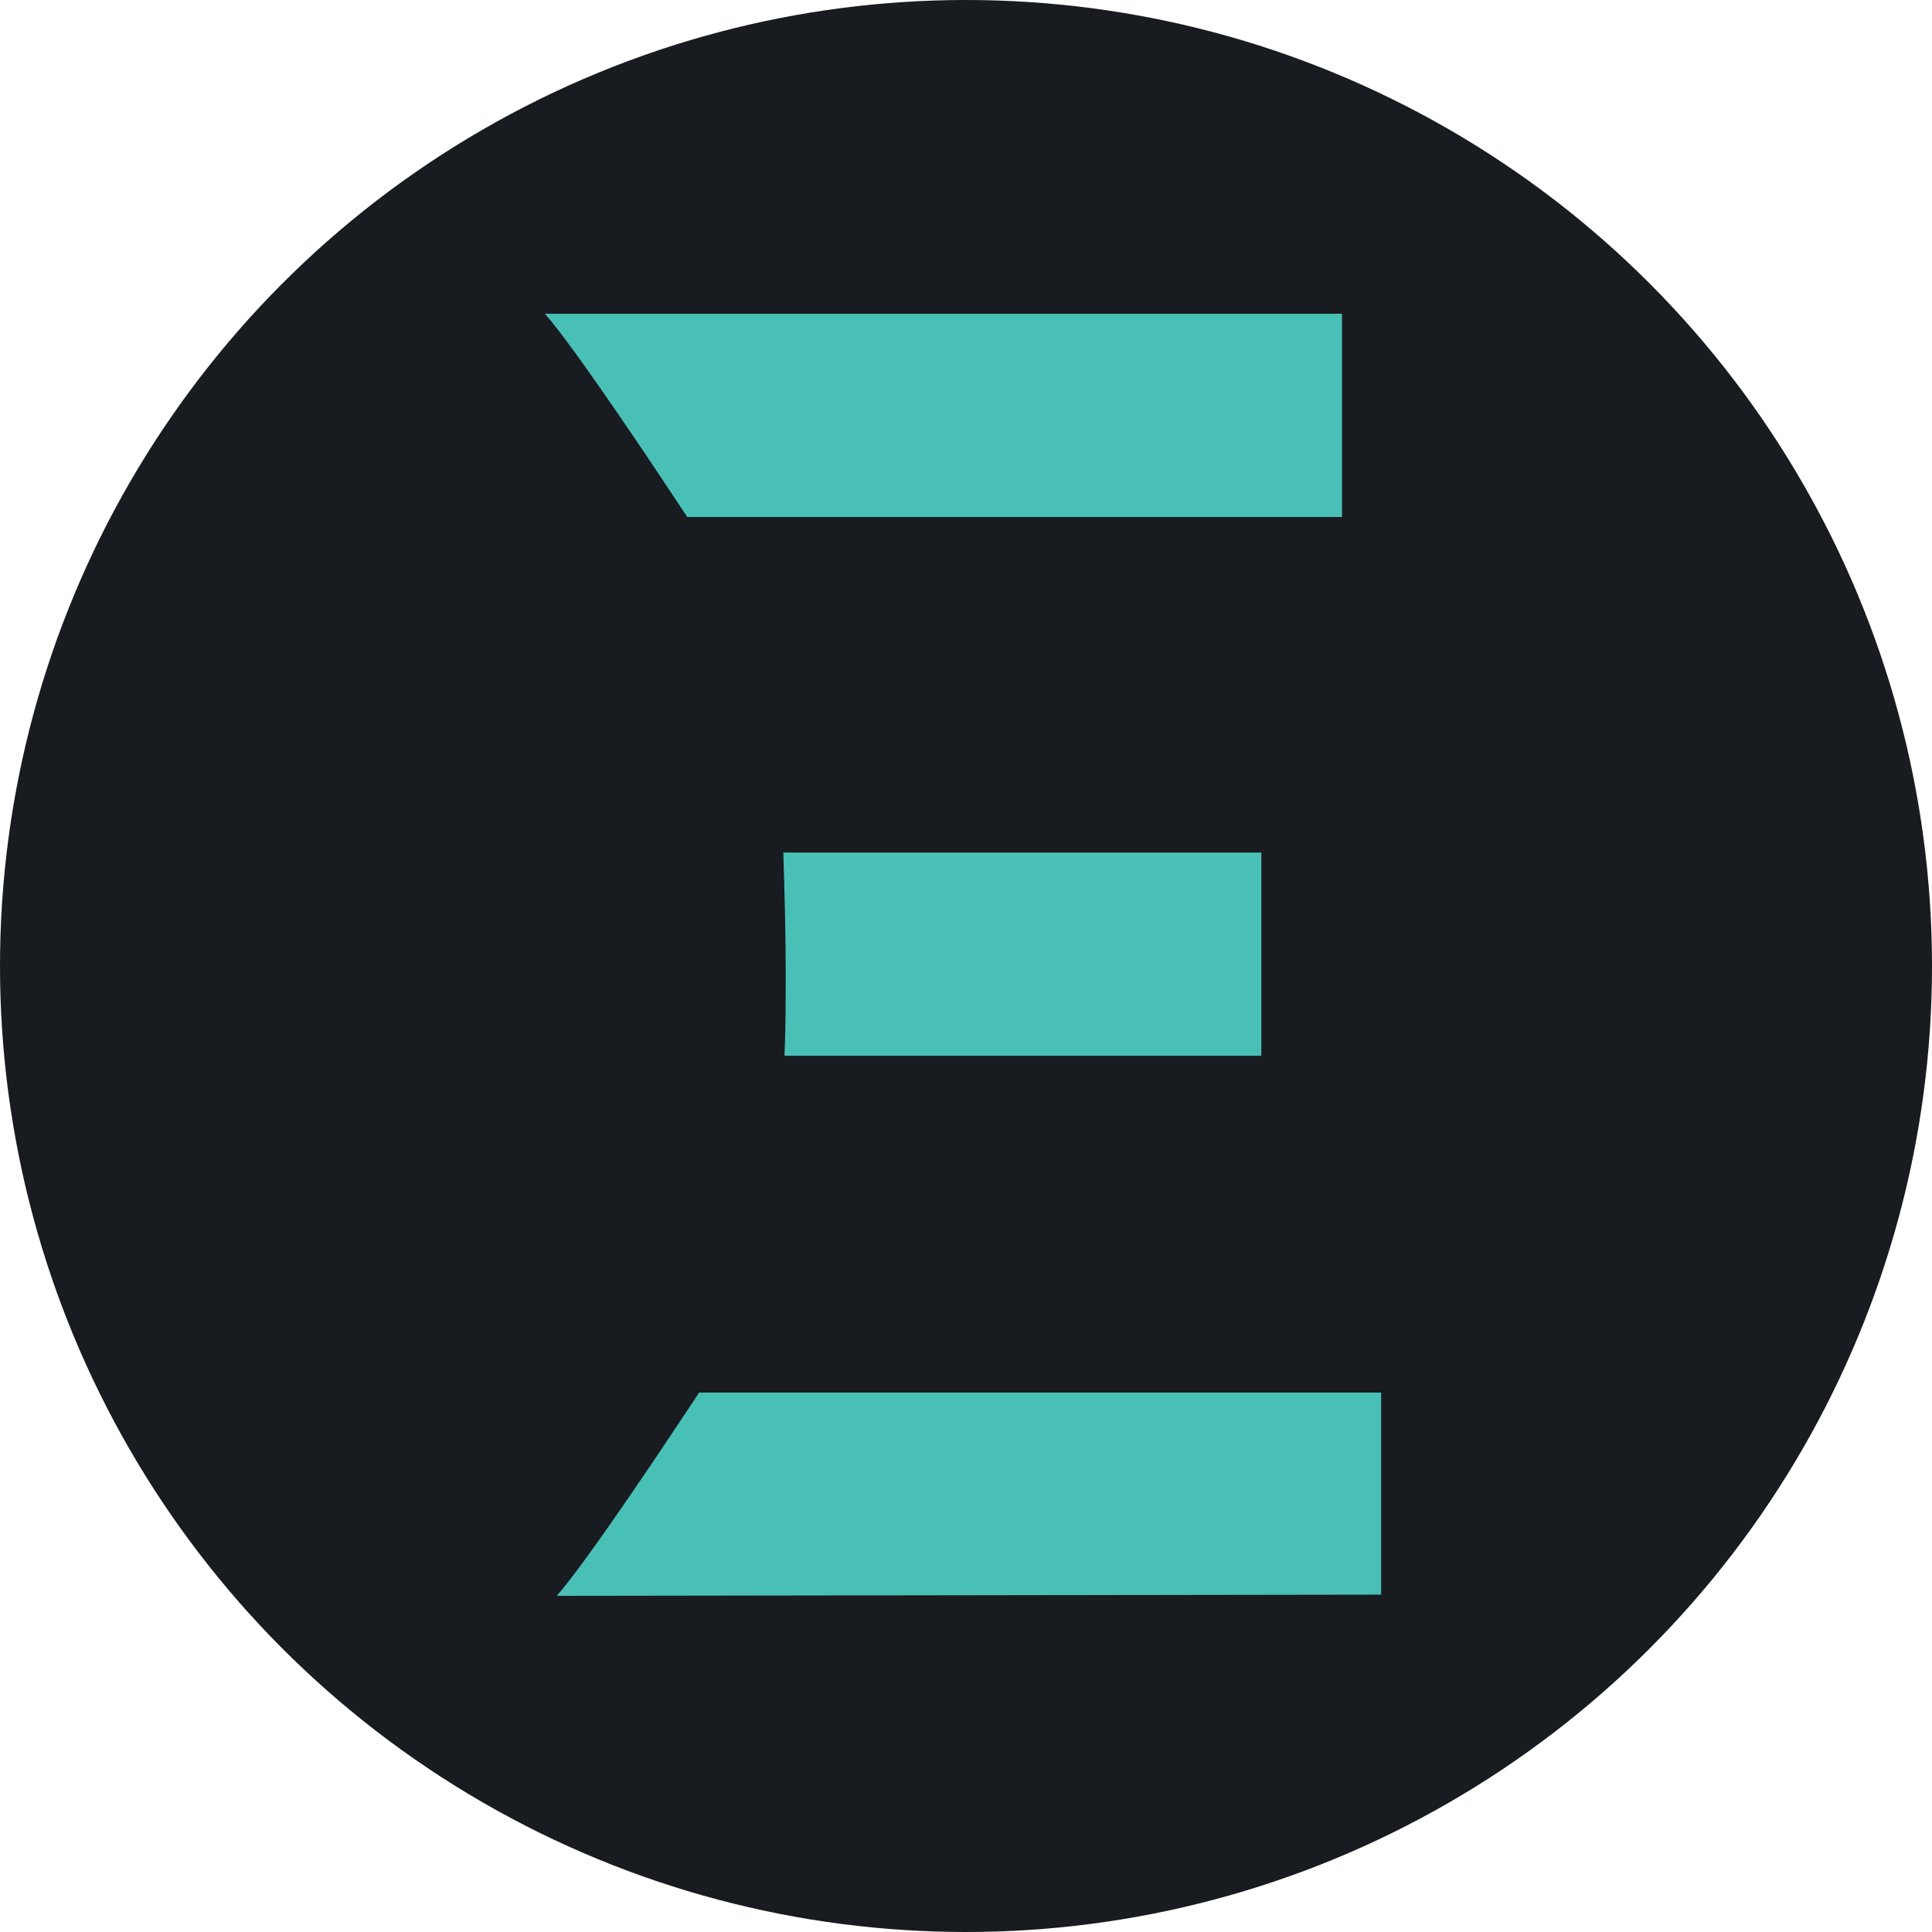
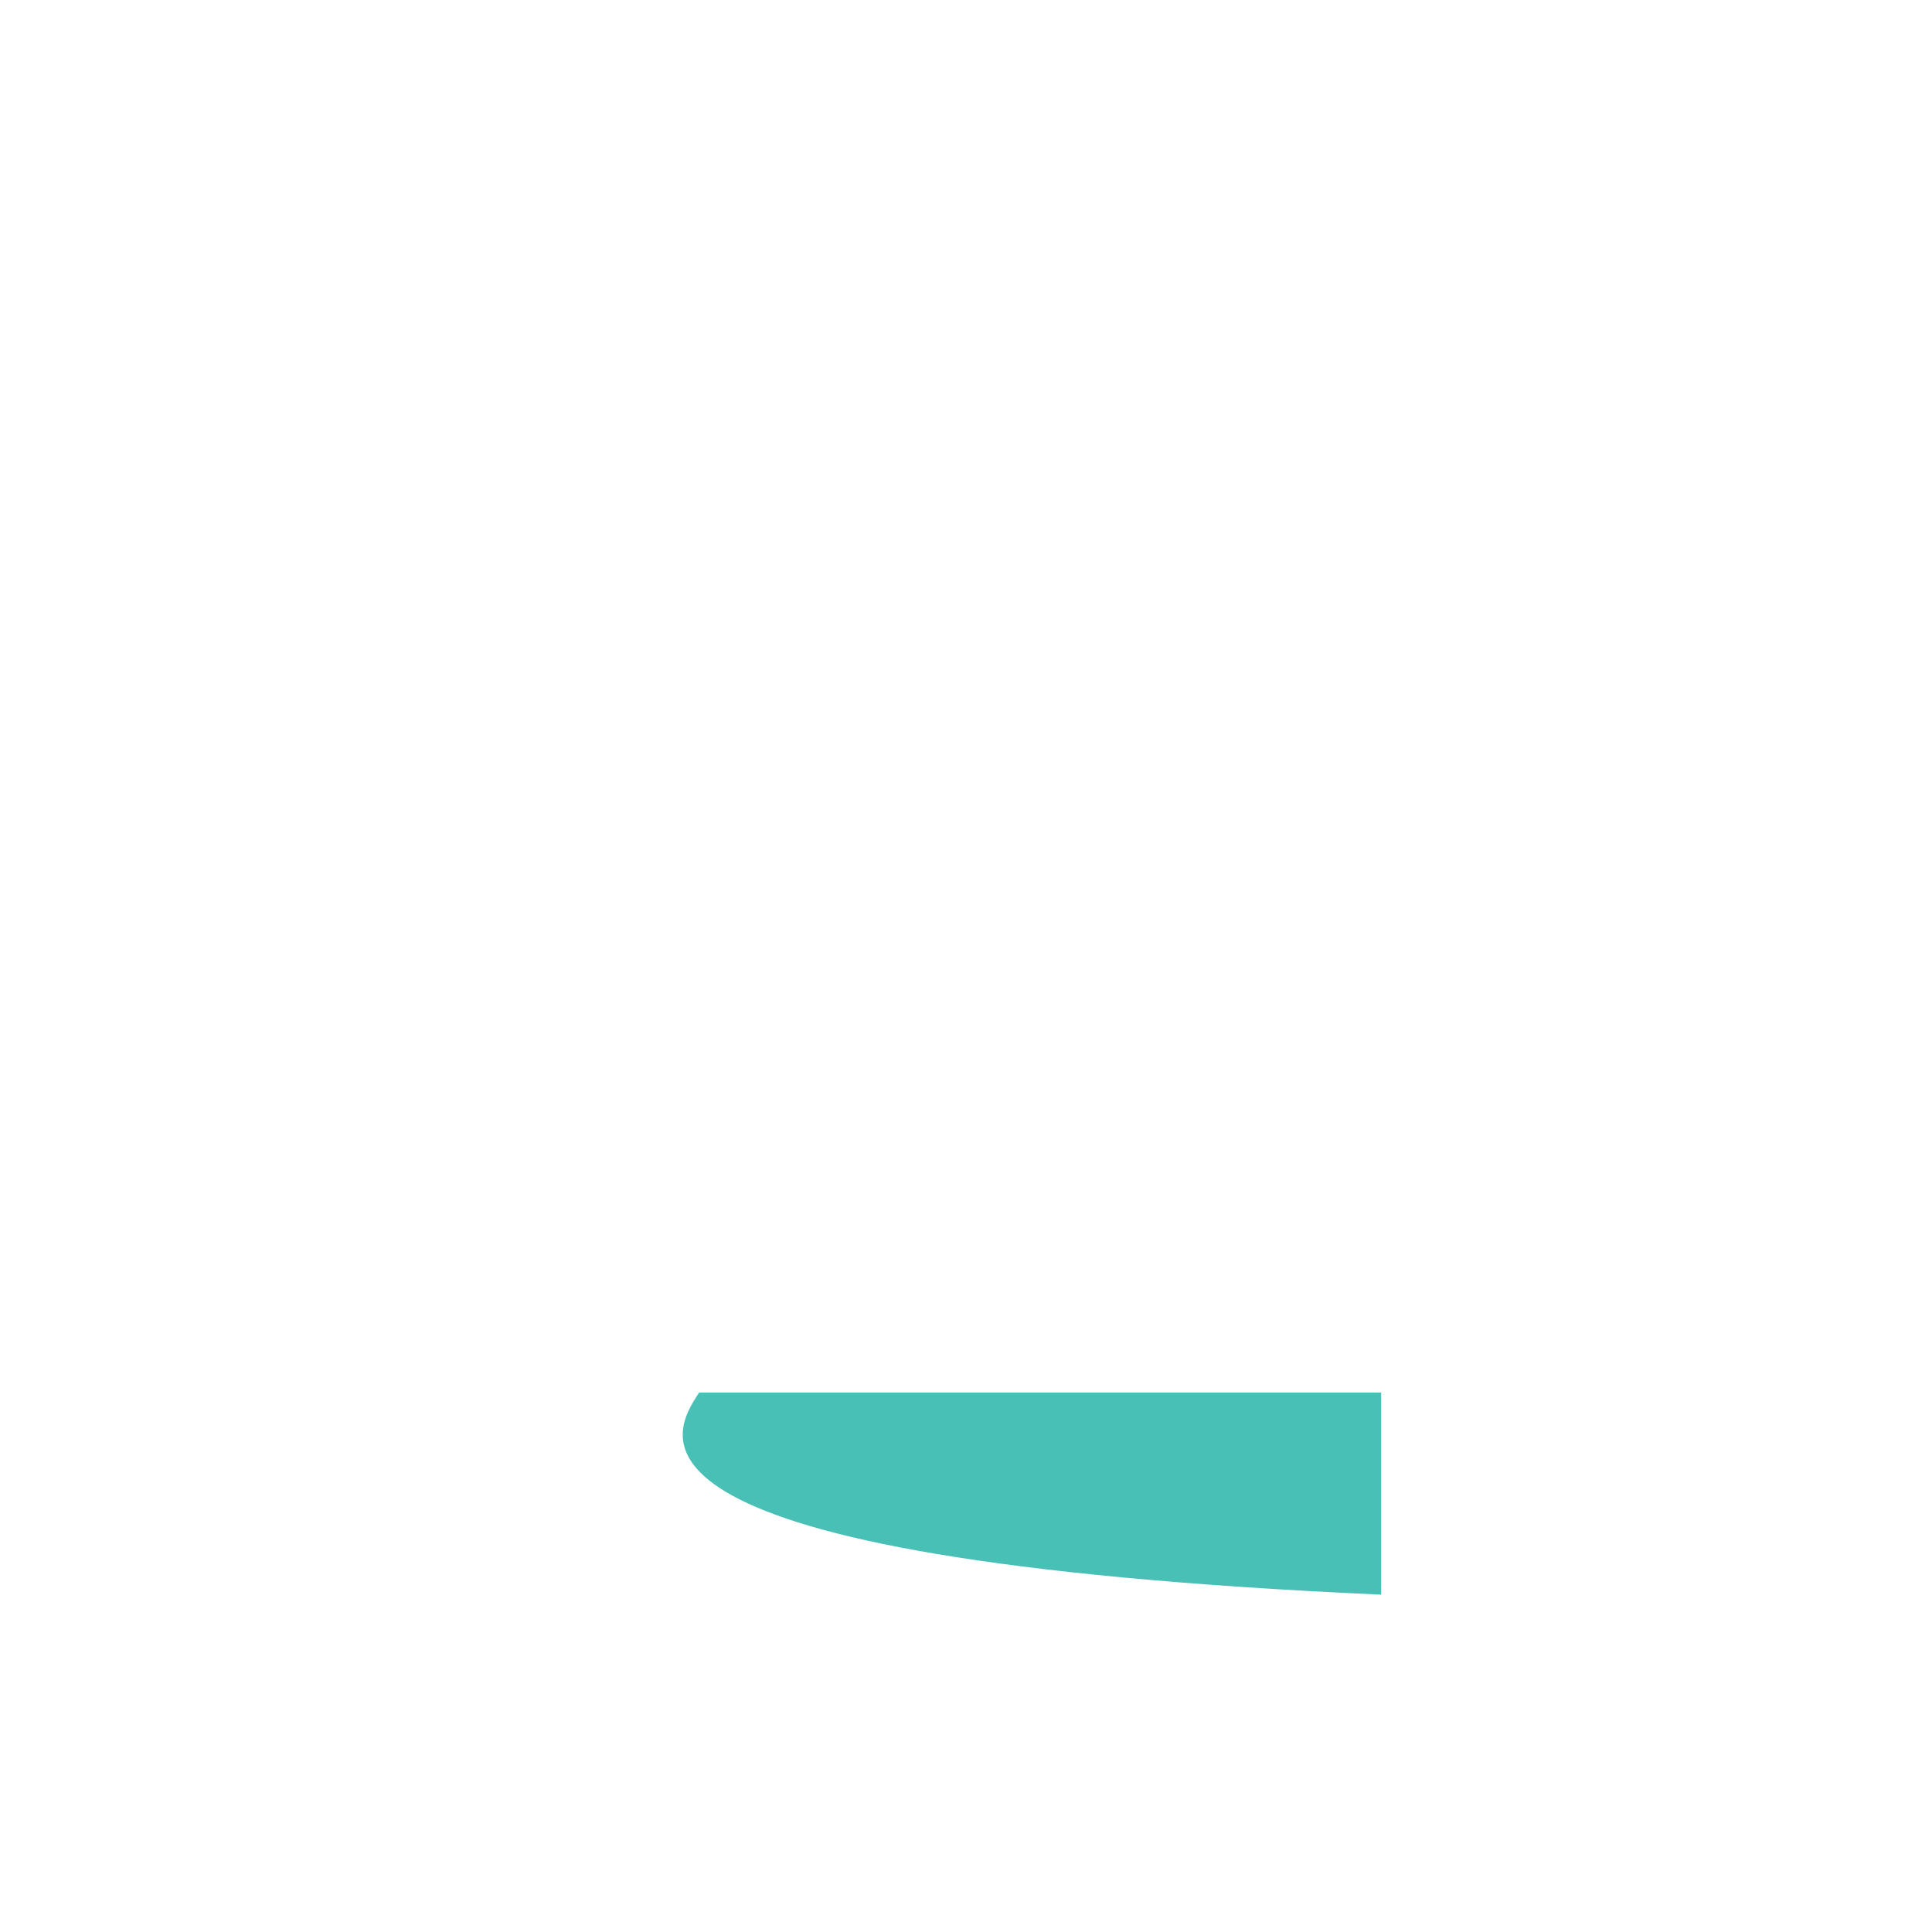
<svg xmlns="http://www.w3.org/2000/svg" width="332" height="332" viewBox="0 0 332 332" fill="none">
-   <circle cx="166" cy="166" r="166" fill="#181B20" />
-   <path d="M216.752 181.434V146.508H134.609C134.813 153.209 135.017 160.113 135.017 167.017C135.017 171.89 135.017 176.56 134.813 181.434H216.752Z" fill="#49C0B6" />
-   <path d="M230.613 53.914H93.641C99.144 60.209 113.412 81.733 118.1 88.84H230.613V53.914Z" fill="#49C0B6" />
-   <path d="M237.34 274.03L95.68 274.233C101.183 267.938 115.451 246.414 120.139 239.307H237.34V274.03Z" fill="#49C0B6" />
+   <path d="M237.34 274.03C101.183 267.938 115.451 246.414 120.139 239.307H237.34V274.03Z" fill="#49C0B6" />
</svg>